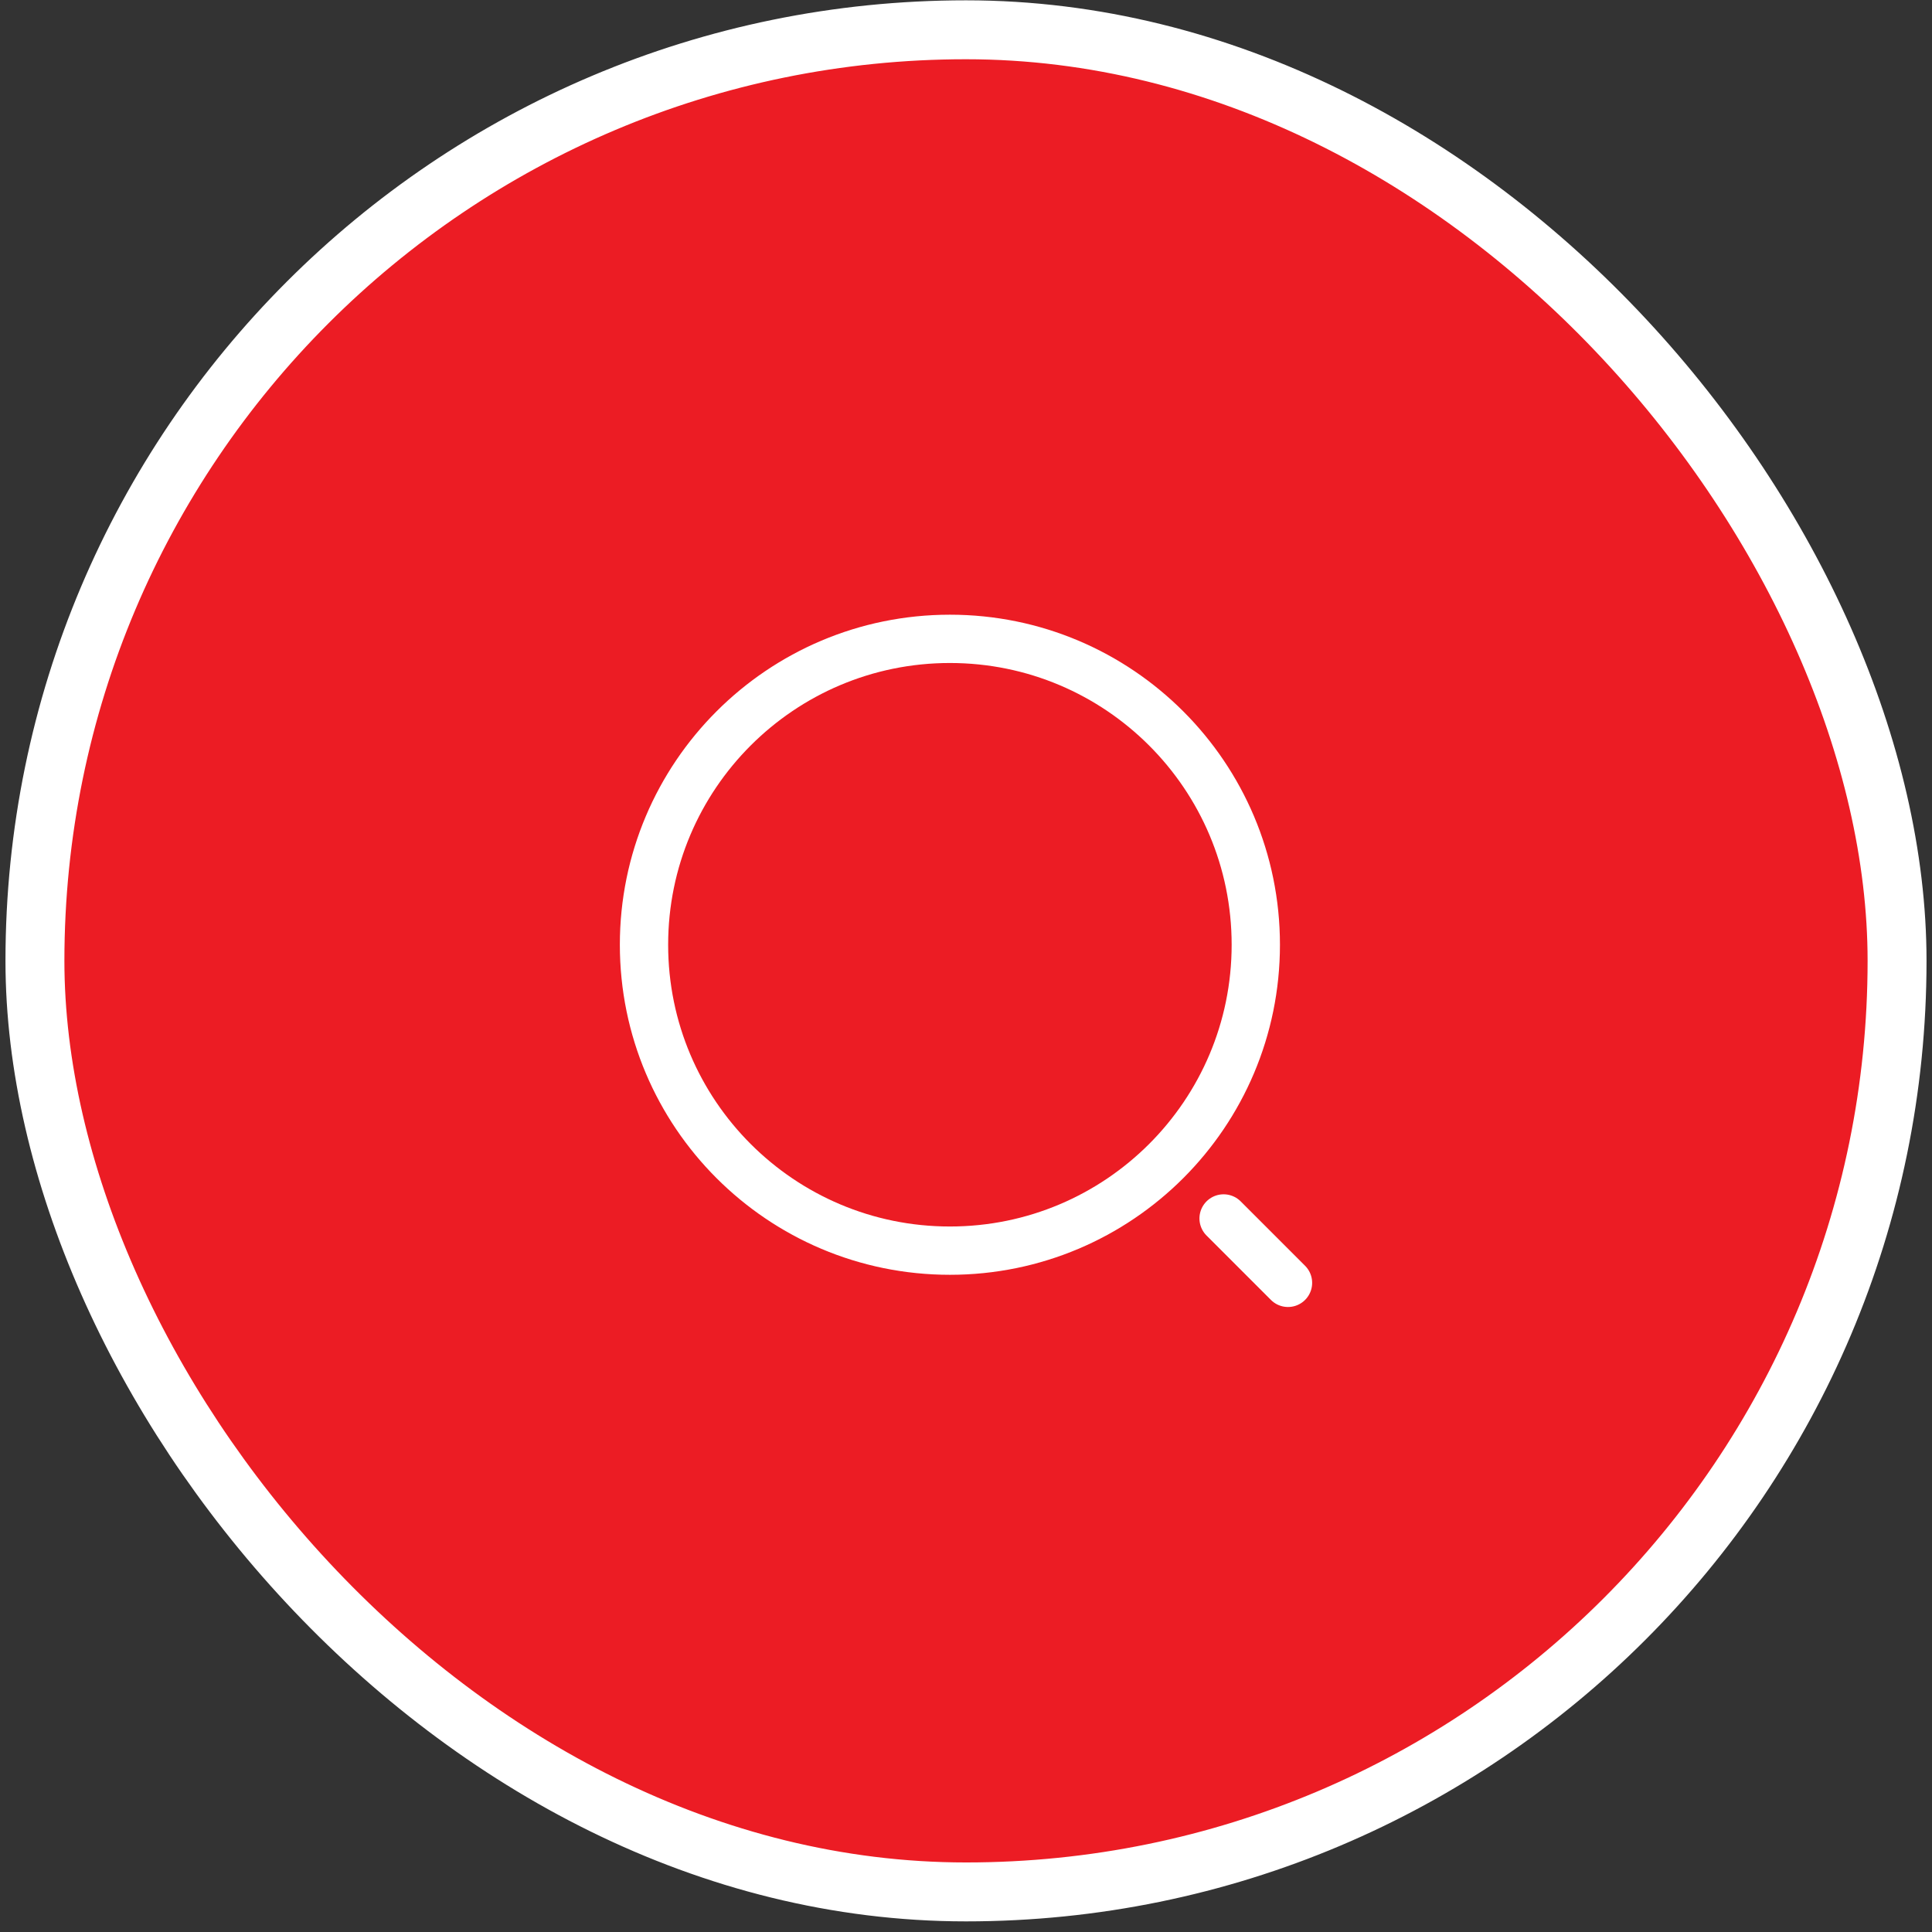
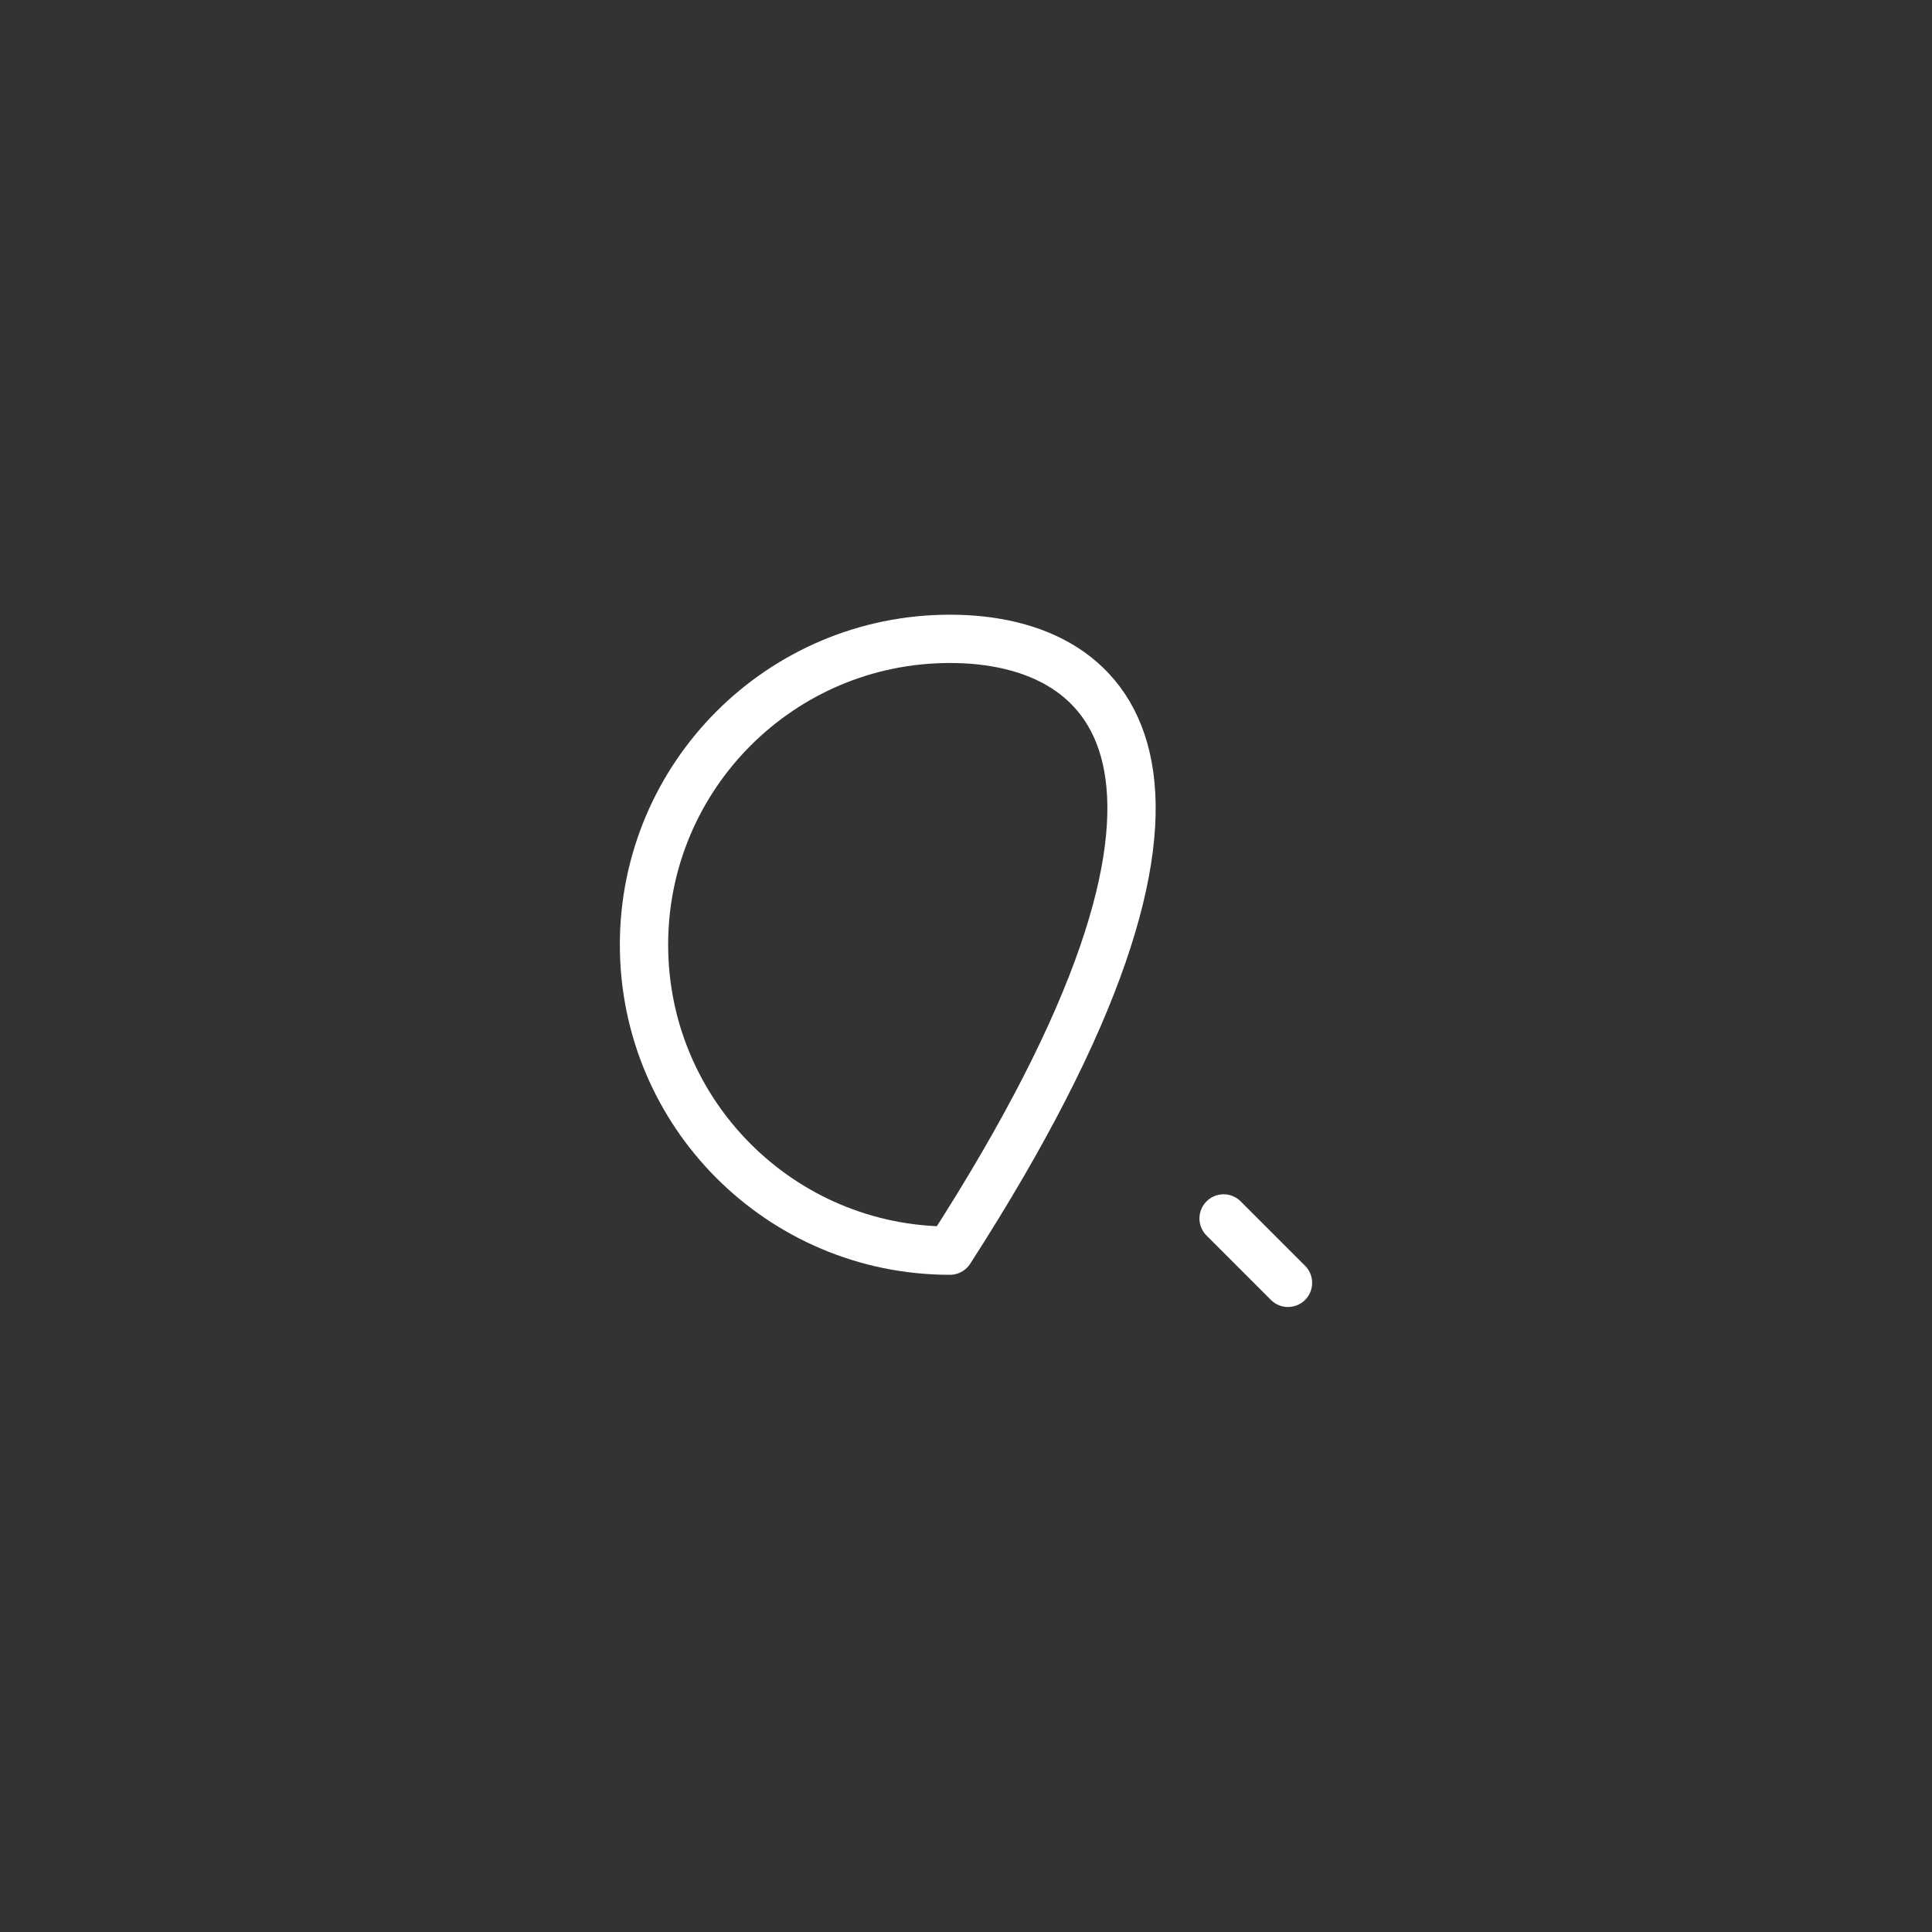
<svg xmlns="http://www.w3.org/2000/svg" width="60" height="60" viewBox="0 0 60 60" fill="none">
  <rect x="0" y="0" width="60" height="60" fill="#333333" stroke="none" />
-   <rect x="1.085" y="0.925" width="57.83" height="57.83" rx="28.915" fill="#EC1C24" stroke="white" stroke-width="1.83" />
-   <path d="M29.5 38.84C34.747 38.84 39 34.587 39 29.34C39 24.093 34.747 19.84 29.5 19.84C24.253 19.84 20 24.093 20 29.34C20 34.587 24.253 38.84 29.5 38.84Z" stroke="white" stroke-width="1.5" stroke-linecap="round" stroke-linejoin="round" />
+   <path d="M29.5 38.84C39 24.093 34.747 19.84 29.5 19.84C24.253 19.84 20 24.093 20 29.34C20 34.587 24.253 38.84 29.5 38.84Z" stroke="white" stroke-width="1.5" stroke-linecap="round" stroke-linejoin="round" />
  <path d="M40 39.84L38 37.84" stroke="white" stroke-width="1.5" stroke-linecap="round" stroke-linejoin="round" />
</svg>